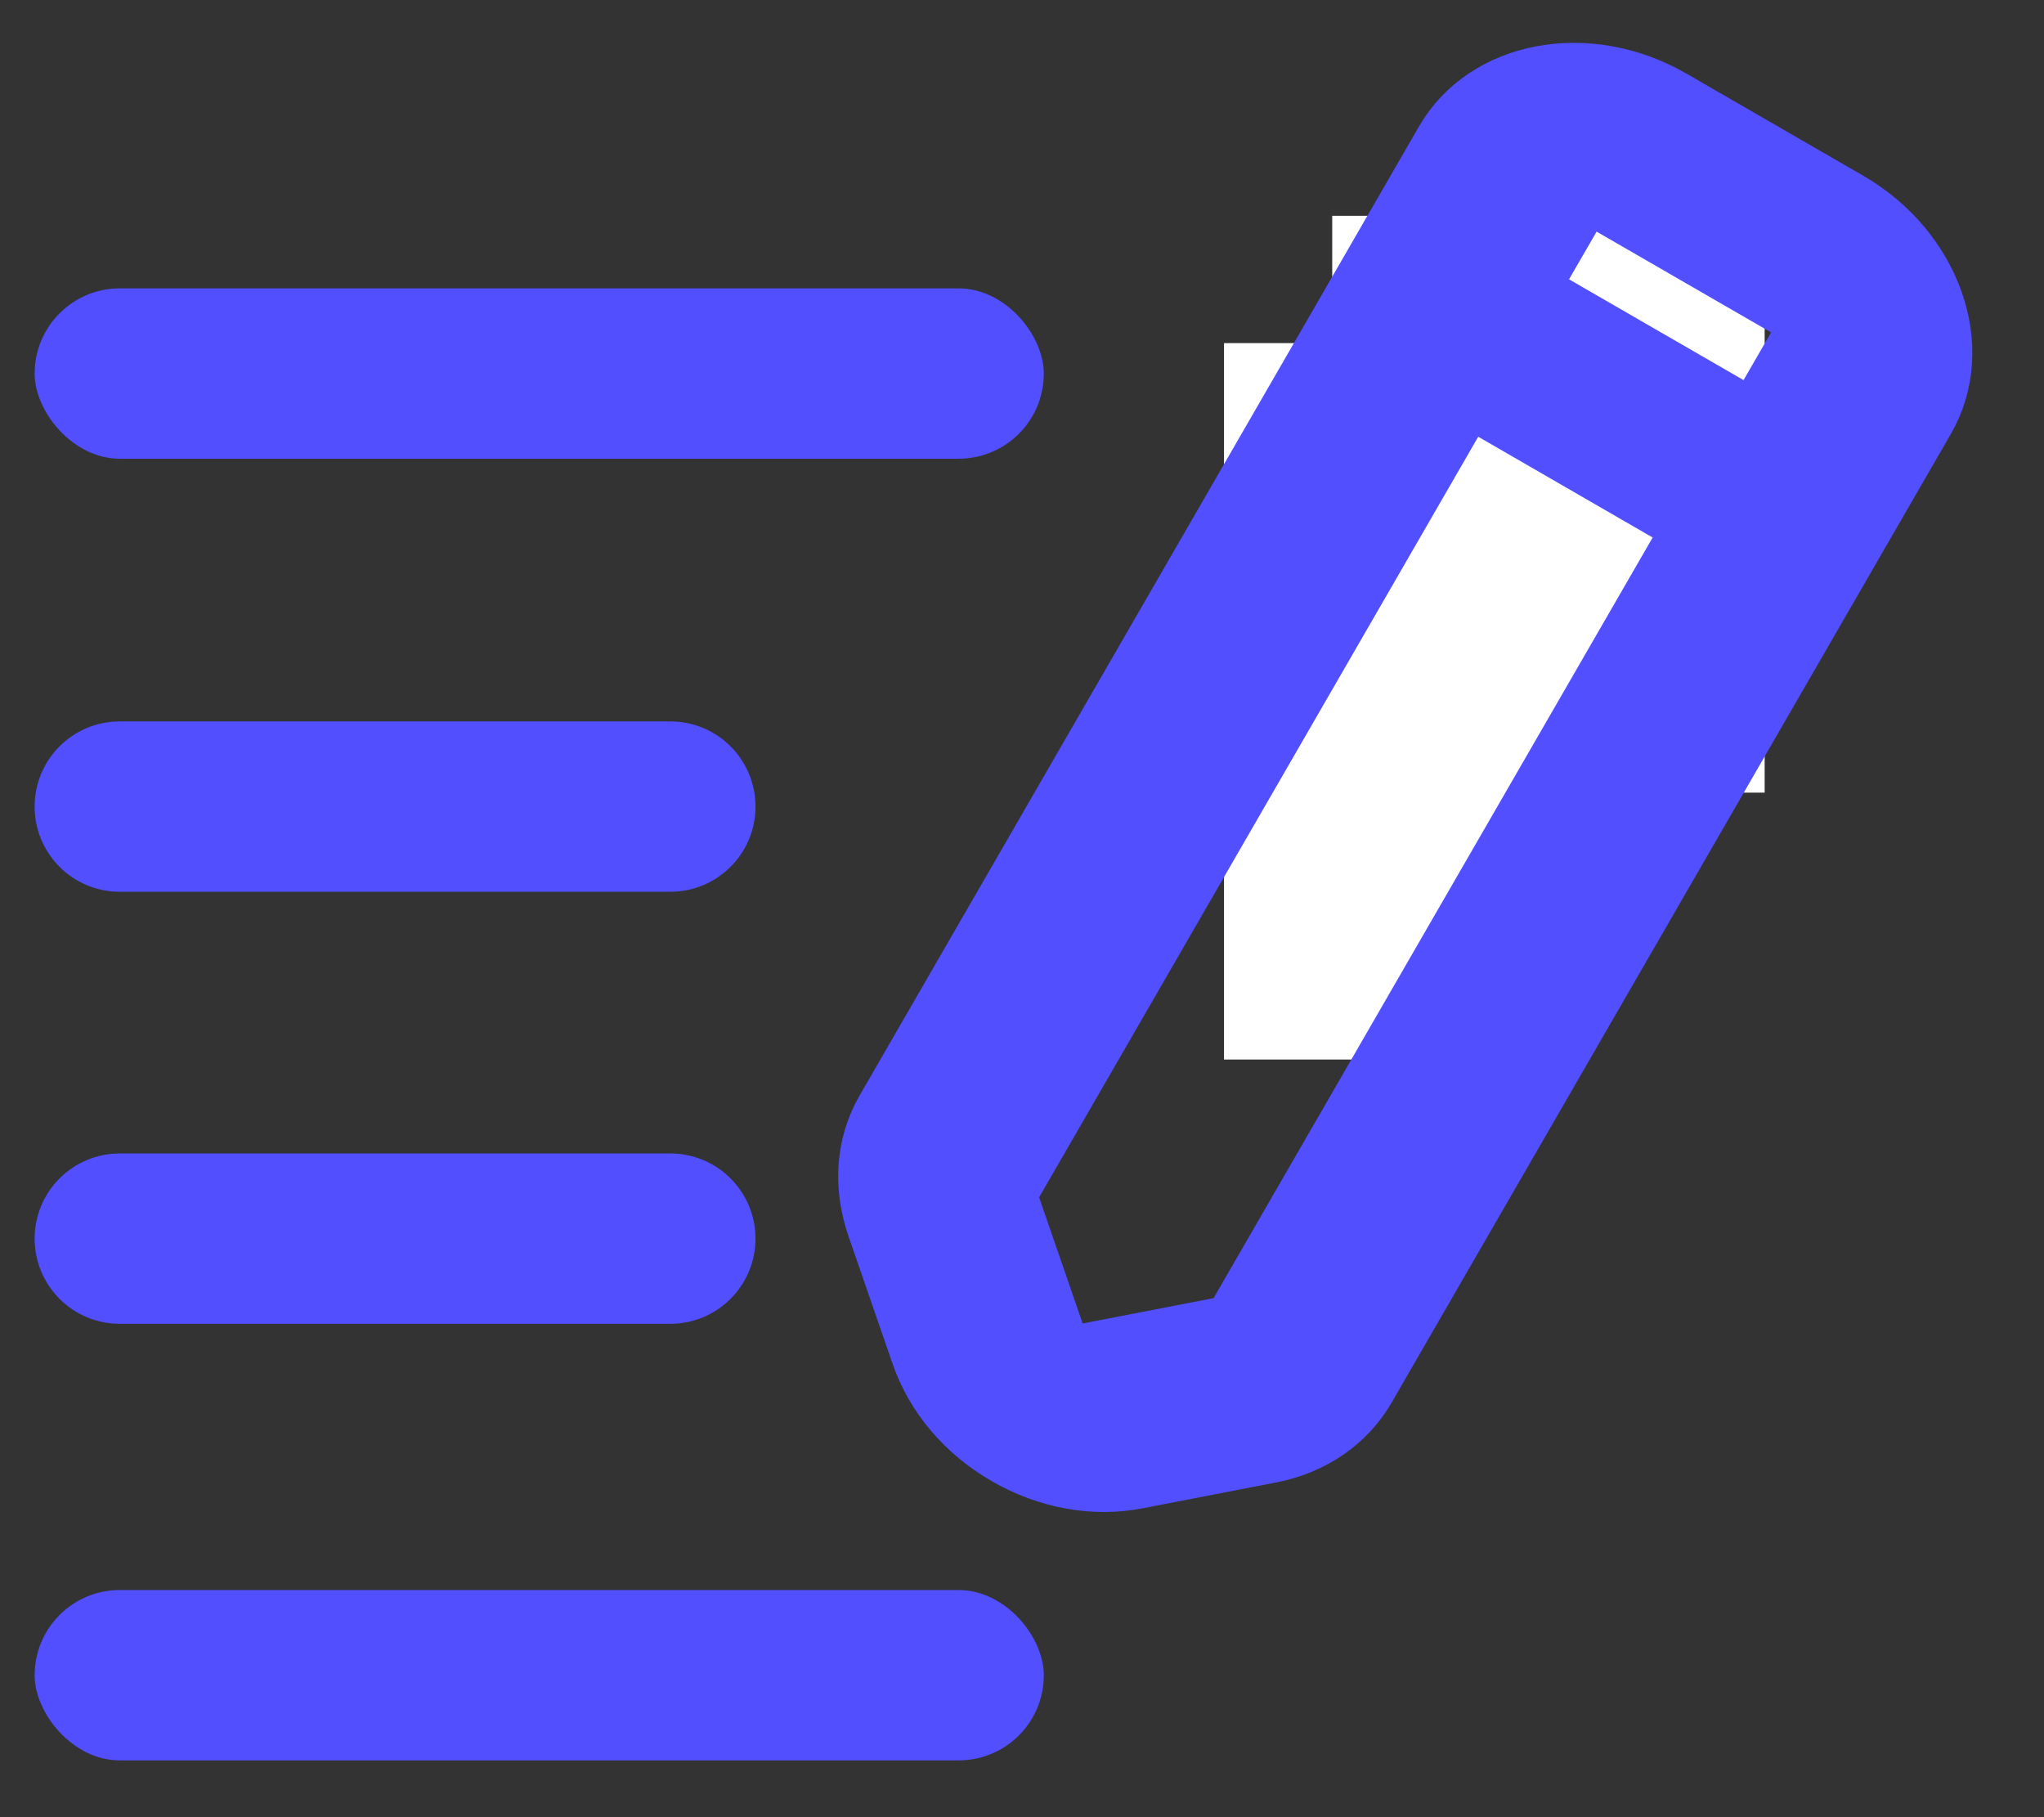
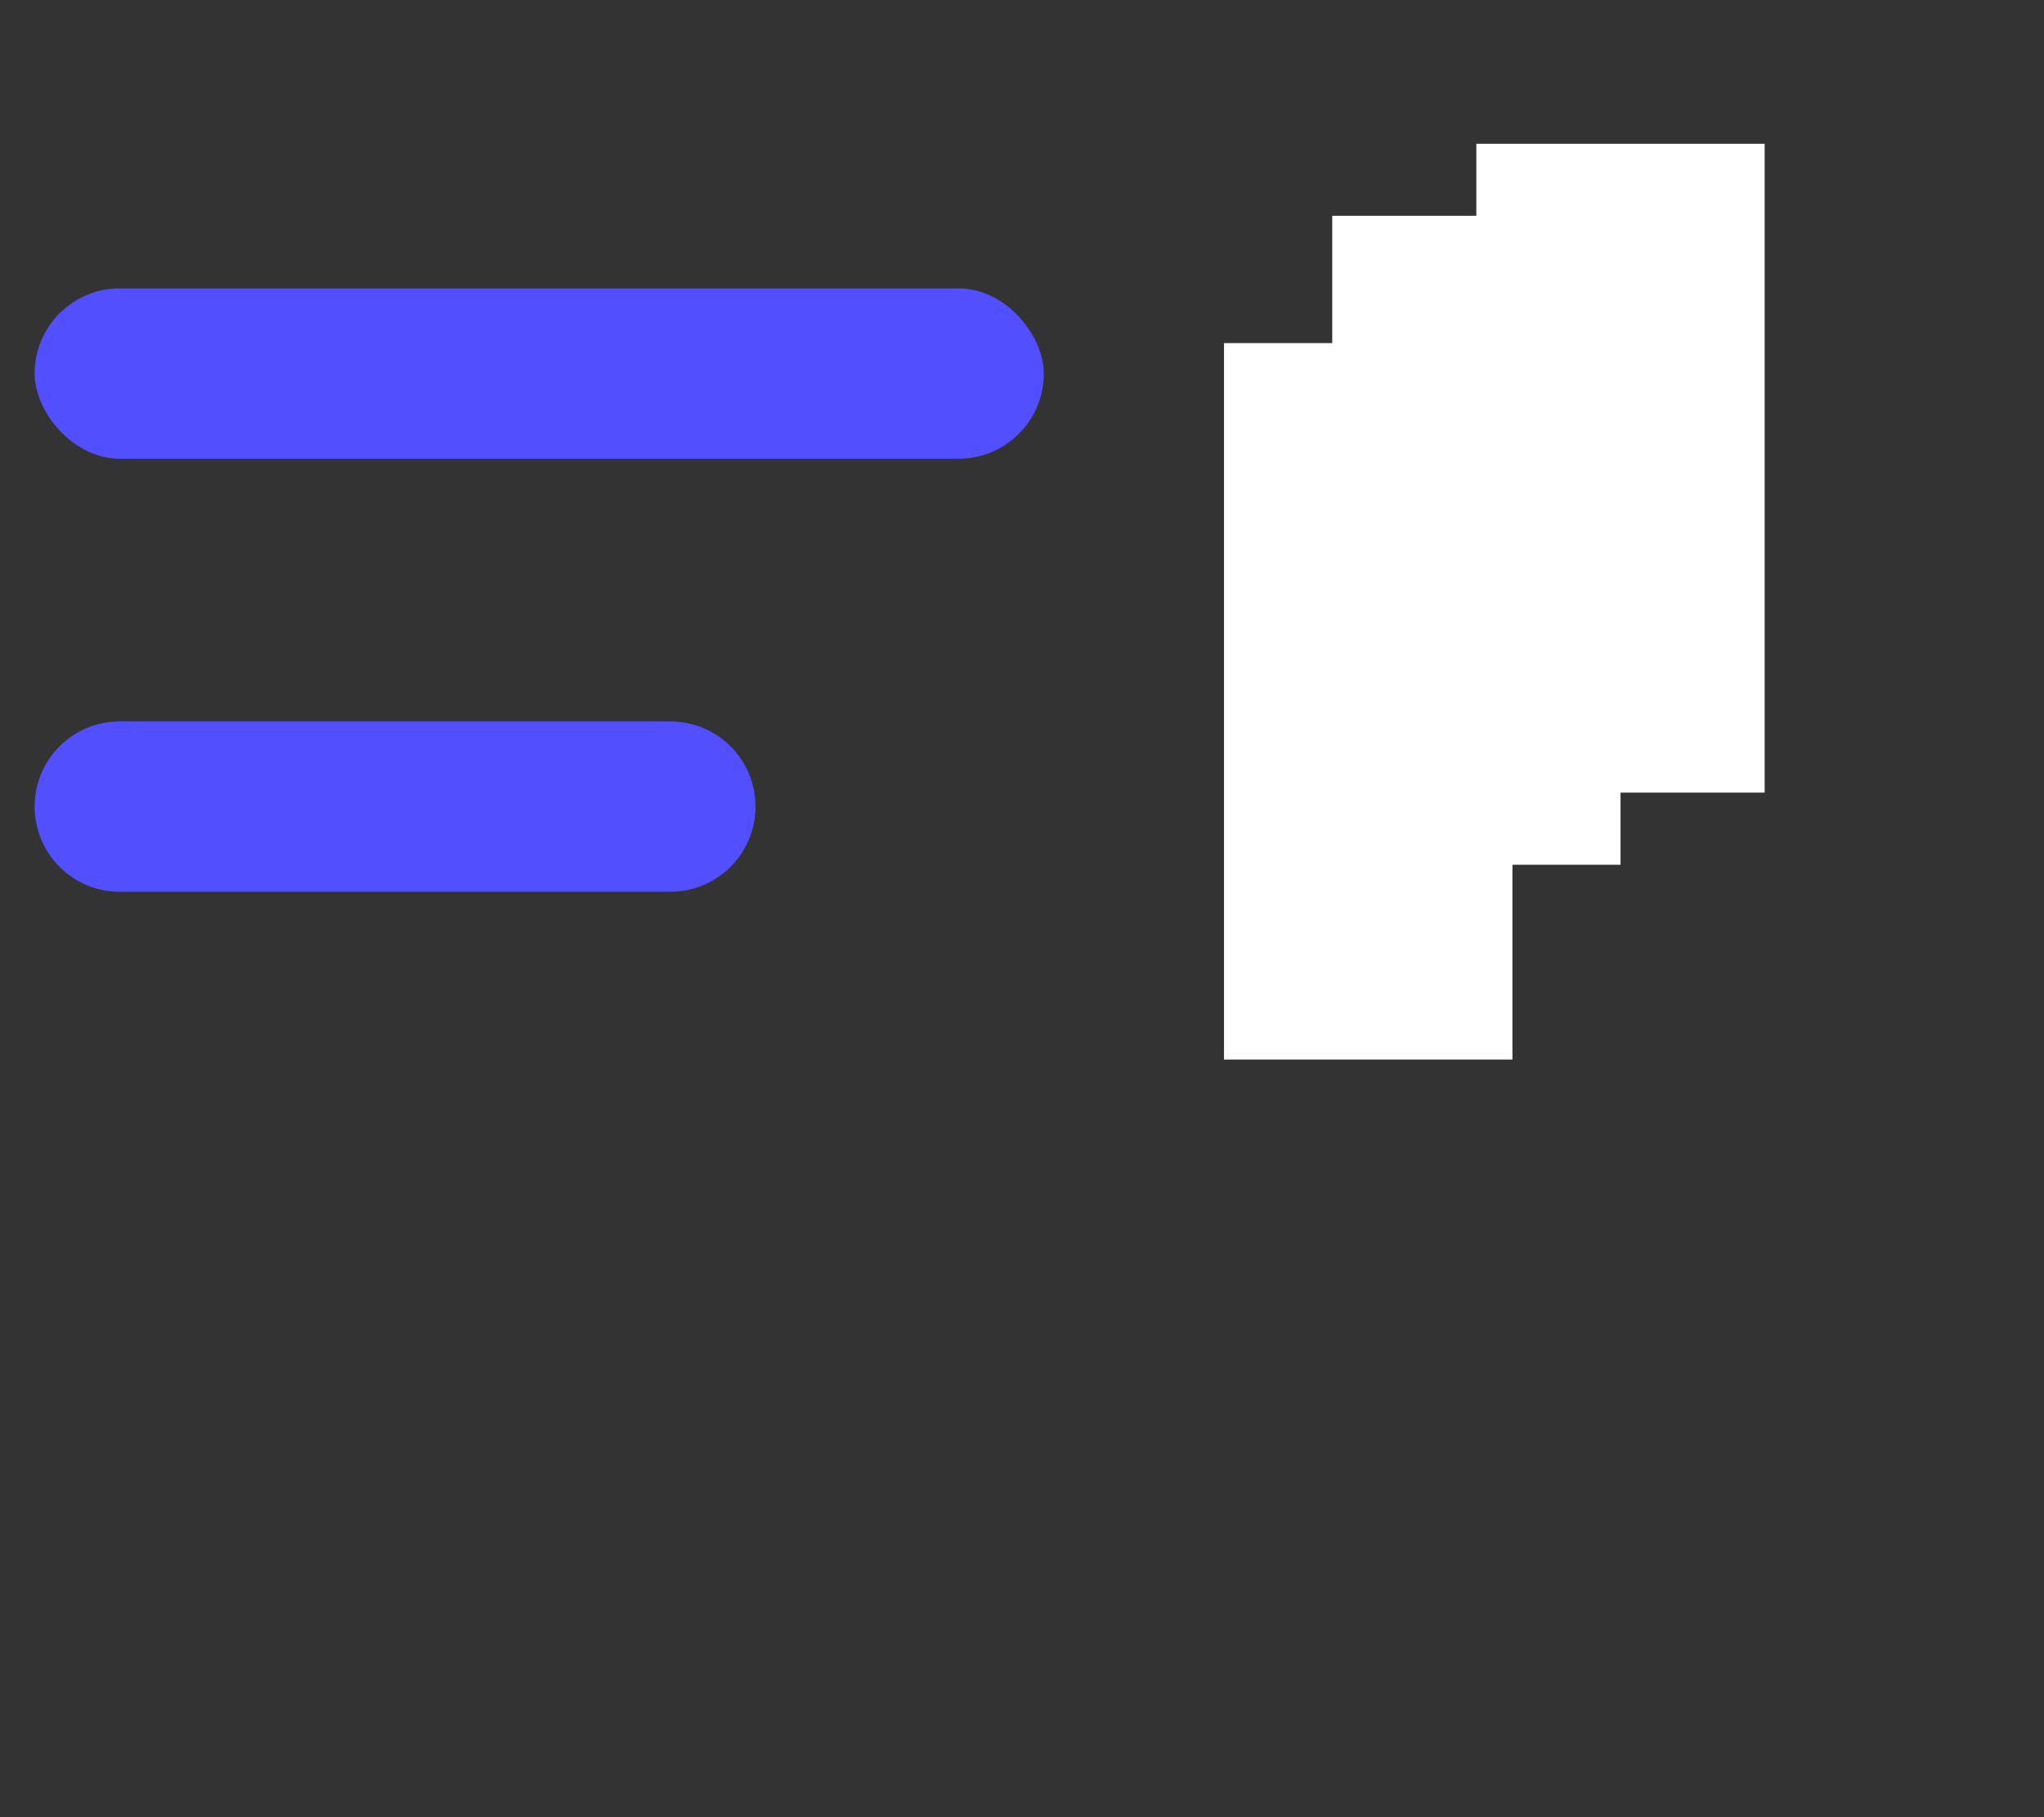
<svg xmlns="http://www.w3.org/2000/svg" width="18" height="16" viewBox="0 0 18 16" fill="none">
  <rect x="0" y="0" width="18" height="16" fill="#333333" stroke="none" />
  <rect x="0.305" y="2.539" width="8.887" height="1.5" rx="0.75" fill="#514FFF" />
-   <rect x="0.305" y="14" width="8.887" height="1.5" rx="0.75" fill="#514FFF" />
  <path d="M0.305 7.102C0.305 6.687 0.64 6.352 1.055 6.352H5.903C6.317 6.352 6.653 6.687 6.653 7.102C6.653 7.516 6.317 7.852 5.903 7.852H1.055C0.64 7.852 0.305 7.516 0.305 7.102Z" fill="#514FFF" />
-   <path d="M0.305 10.906C0.305 10.492 0.64 10.156 1.055 10.156H5.903C6.317 10.156 6.653 10.492 6.653 10.906C6.653 11.32 6.317 11.656 5.903 11.656H1.055C0.64 11.656 0.305 11.32 0.305 10.906Z" fill="#514FFF" />
  <path fill-rule="evenodd" clip-rule="evenodd" d="M14.271 6.979V7.614H13.319V9.329H10.779V3.021H11.732L11.732 1.9L13.001 1.9V1.266H15.54L15.54 6.979H14.271Z" fill="white" />
-   <path d="M14.756 0.813L16.311 1.711C17.082 2.157 17.399 3.06 17.015 3.725L12.091 12.253C11.906 12.573 11.588 12.792 11.196 12.867L10.028 13.093C9.63 13.171 9.204 13.093 8.828 12.876C8.452 12.659 8.172 12.329 8.04 11.945L7.652 10.822C7.521 10.444 7.551 10.059 7.736 9.739L12.66 1.21C13.044 0.545 13.984 0.368 14.756 0.813ZM15.701 2.767L14.146 1.869C14.06 1.819 13.952 1.846 13.904 1.929L13.557 2.529L15.424 3.607L15.771 3.006C15.818 2.924 15.787 2.817 15.701 2.767ZM8.968 10.597L9.356 11.721C9.393 11.827 9.454 11.863 9.565 11.841L10.733 11.615C10.782 11.606 10.823 11.576 10.847 11.534L14.814 4.663L12.948 3.585L8.98 10.457C8.956 10.499 8.951 10.549 8.968 10.597Z" fill="#514FFF" stroke="#514FFF" stroke-width="0.381" />
</svg>